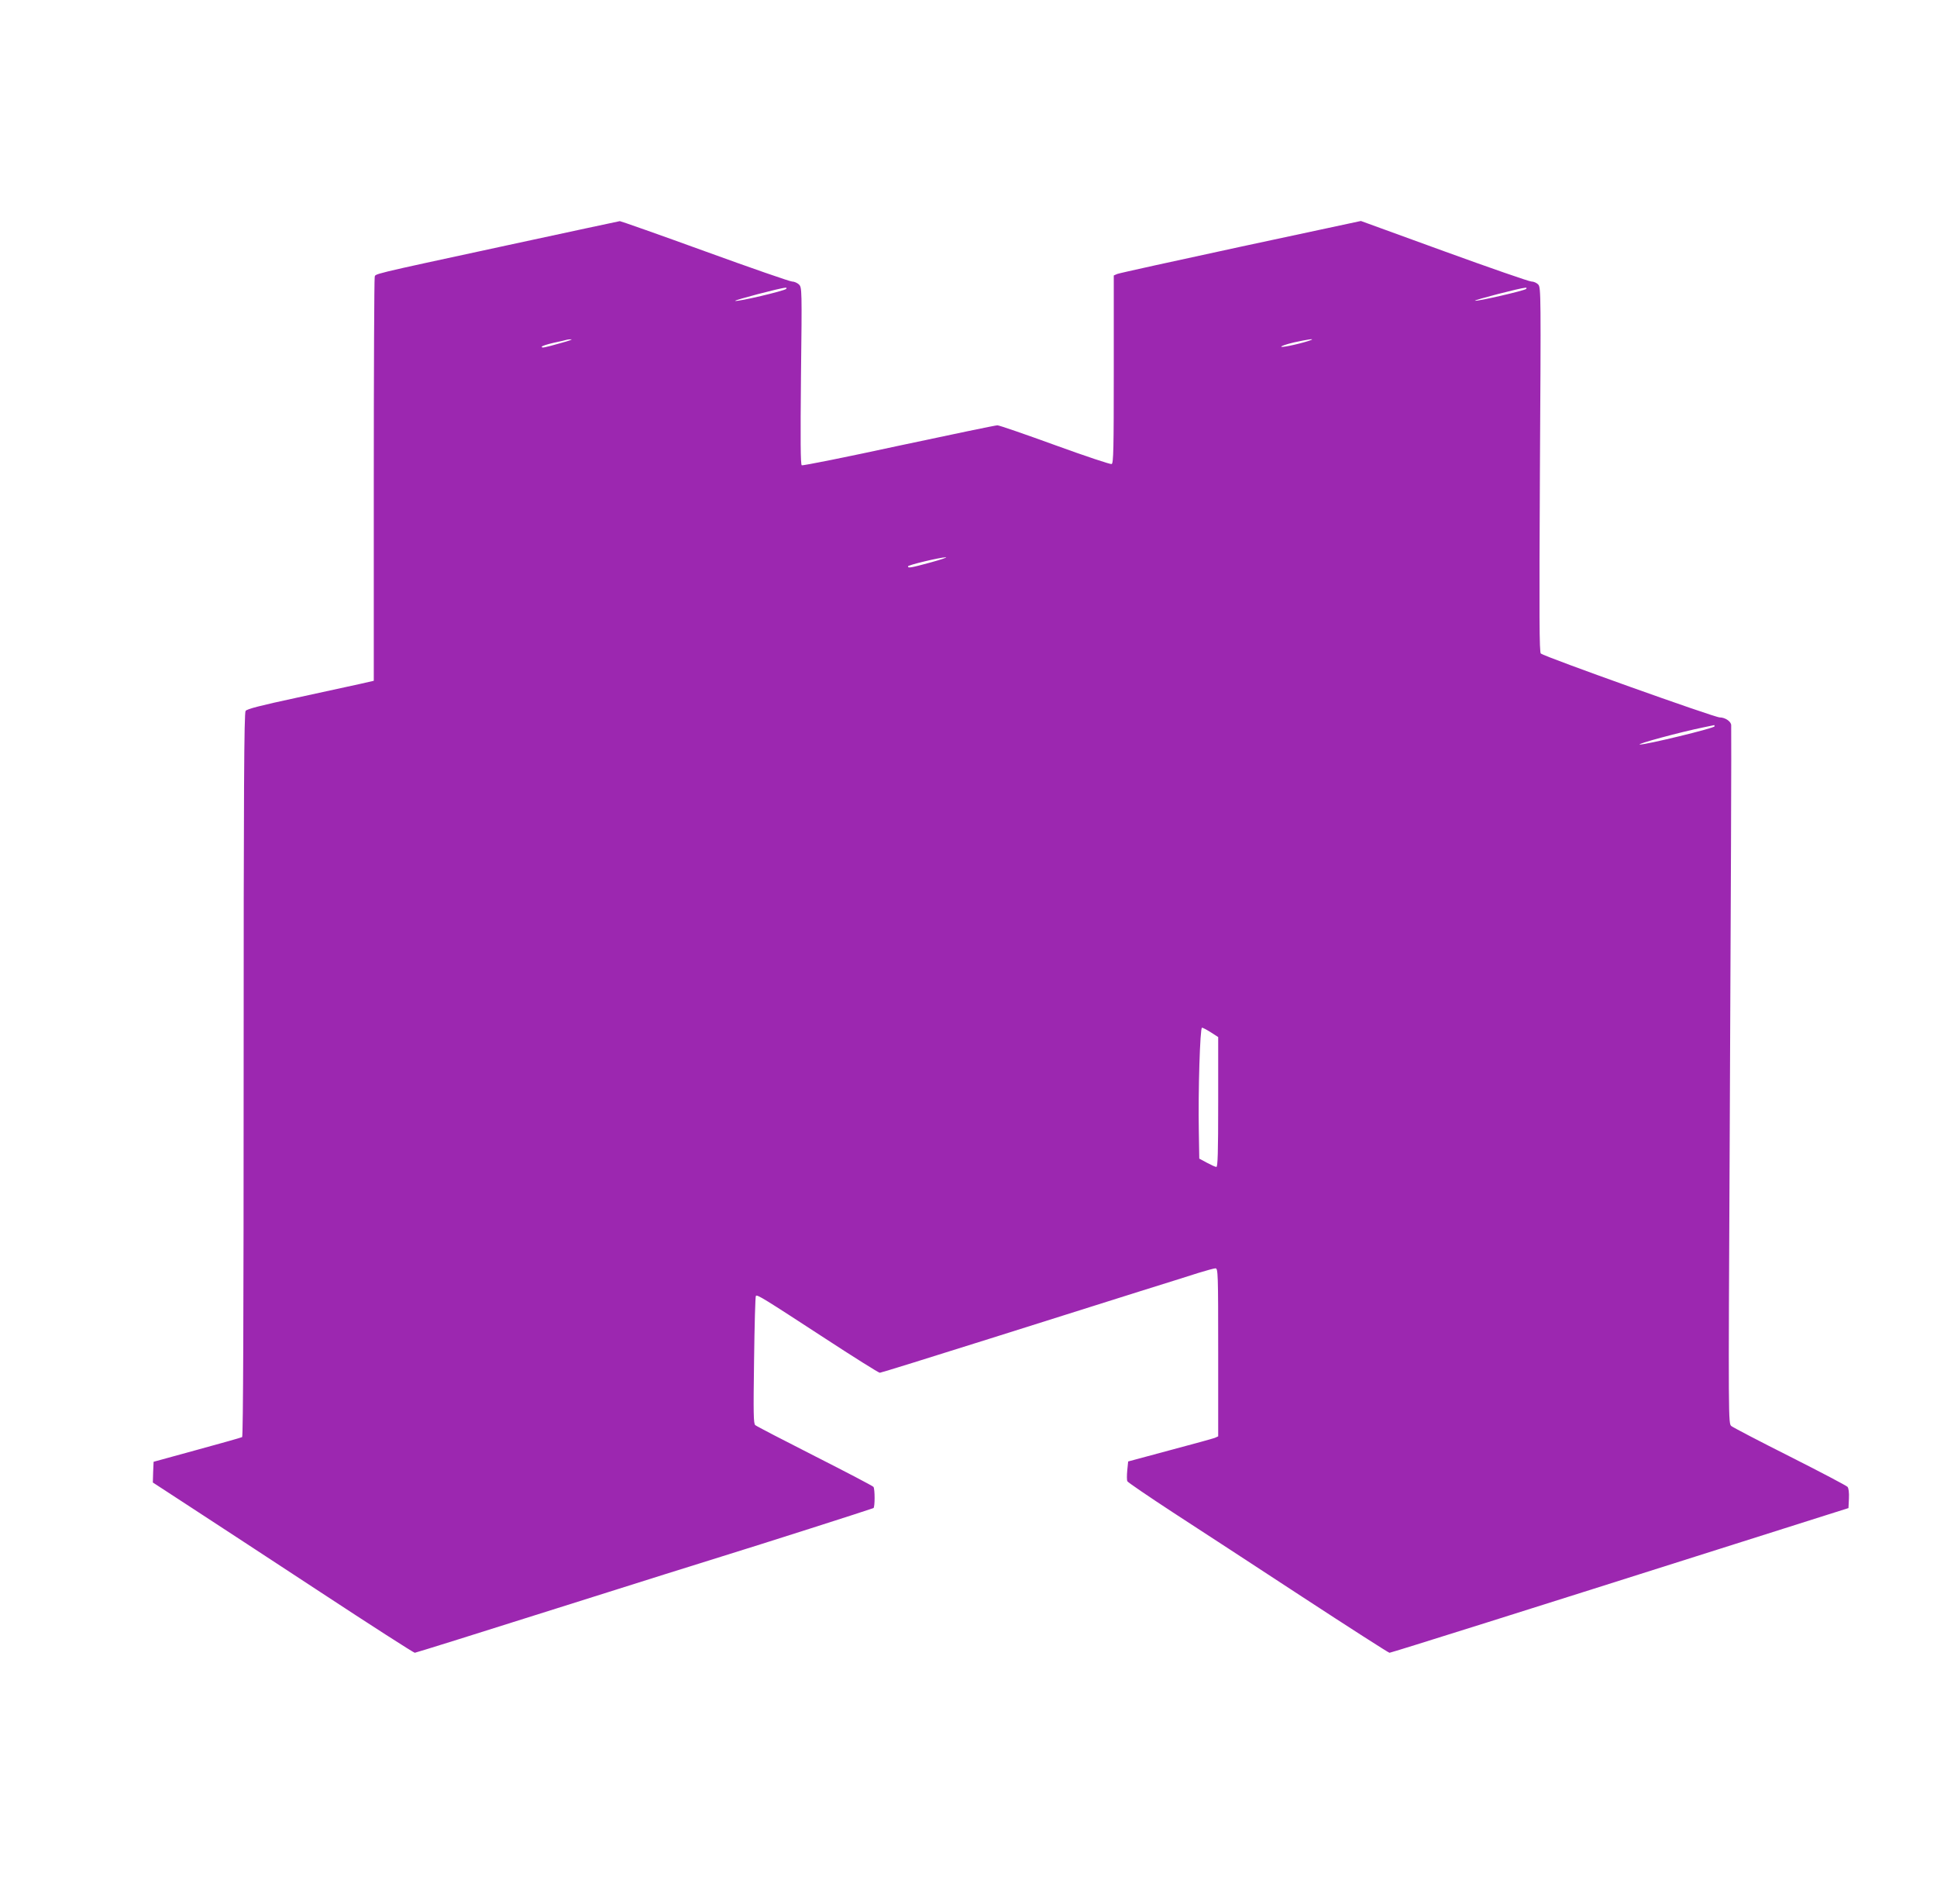
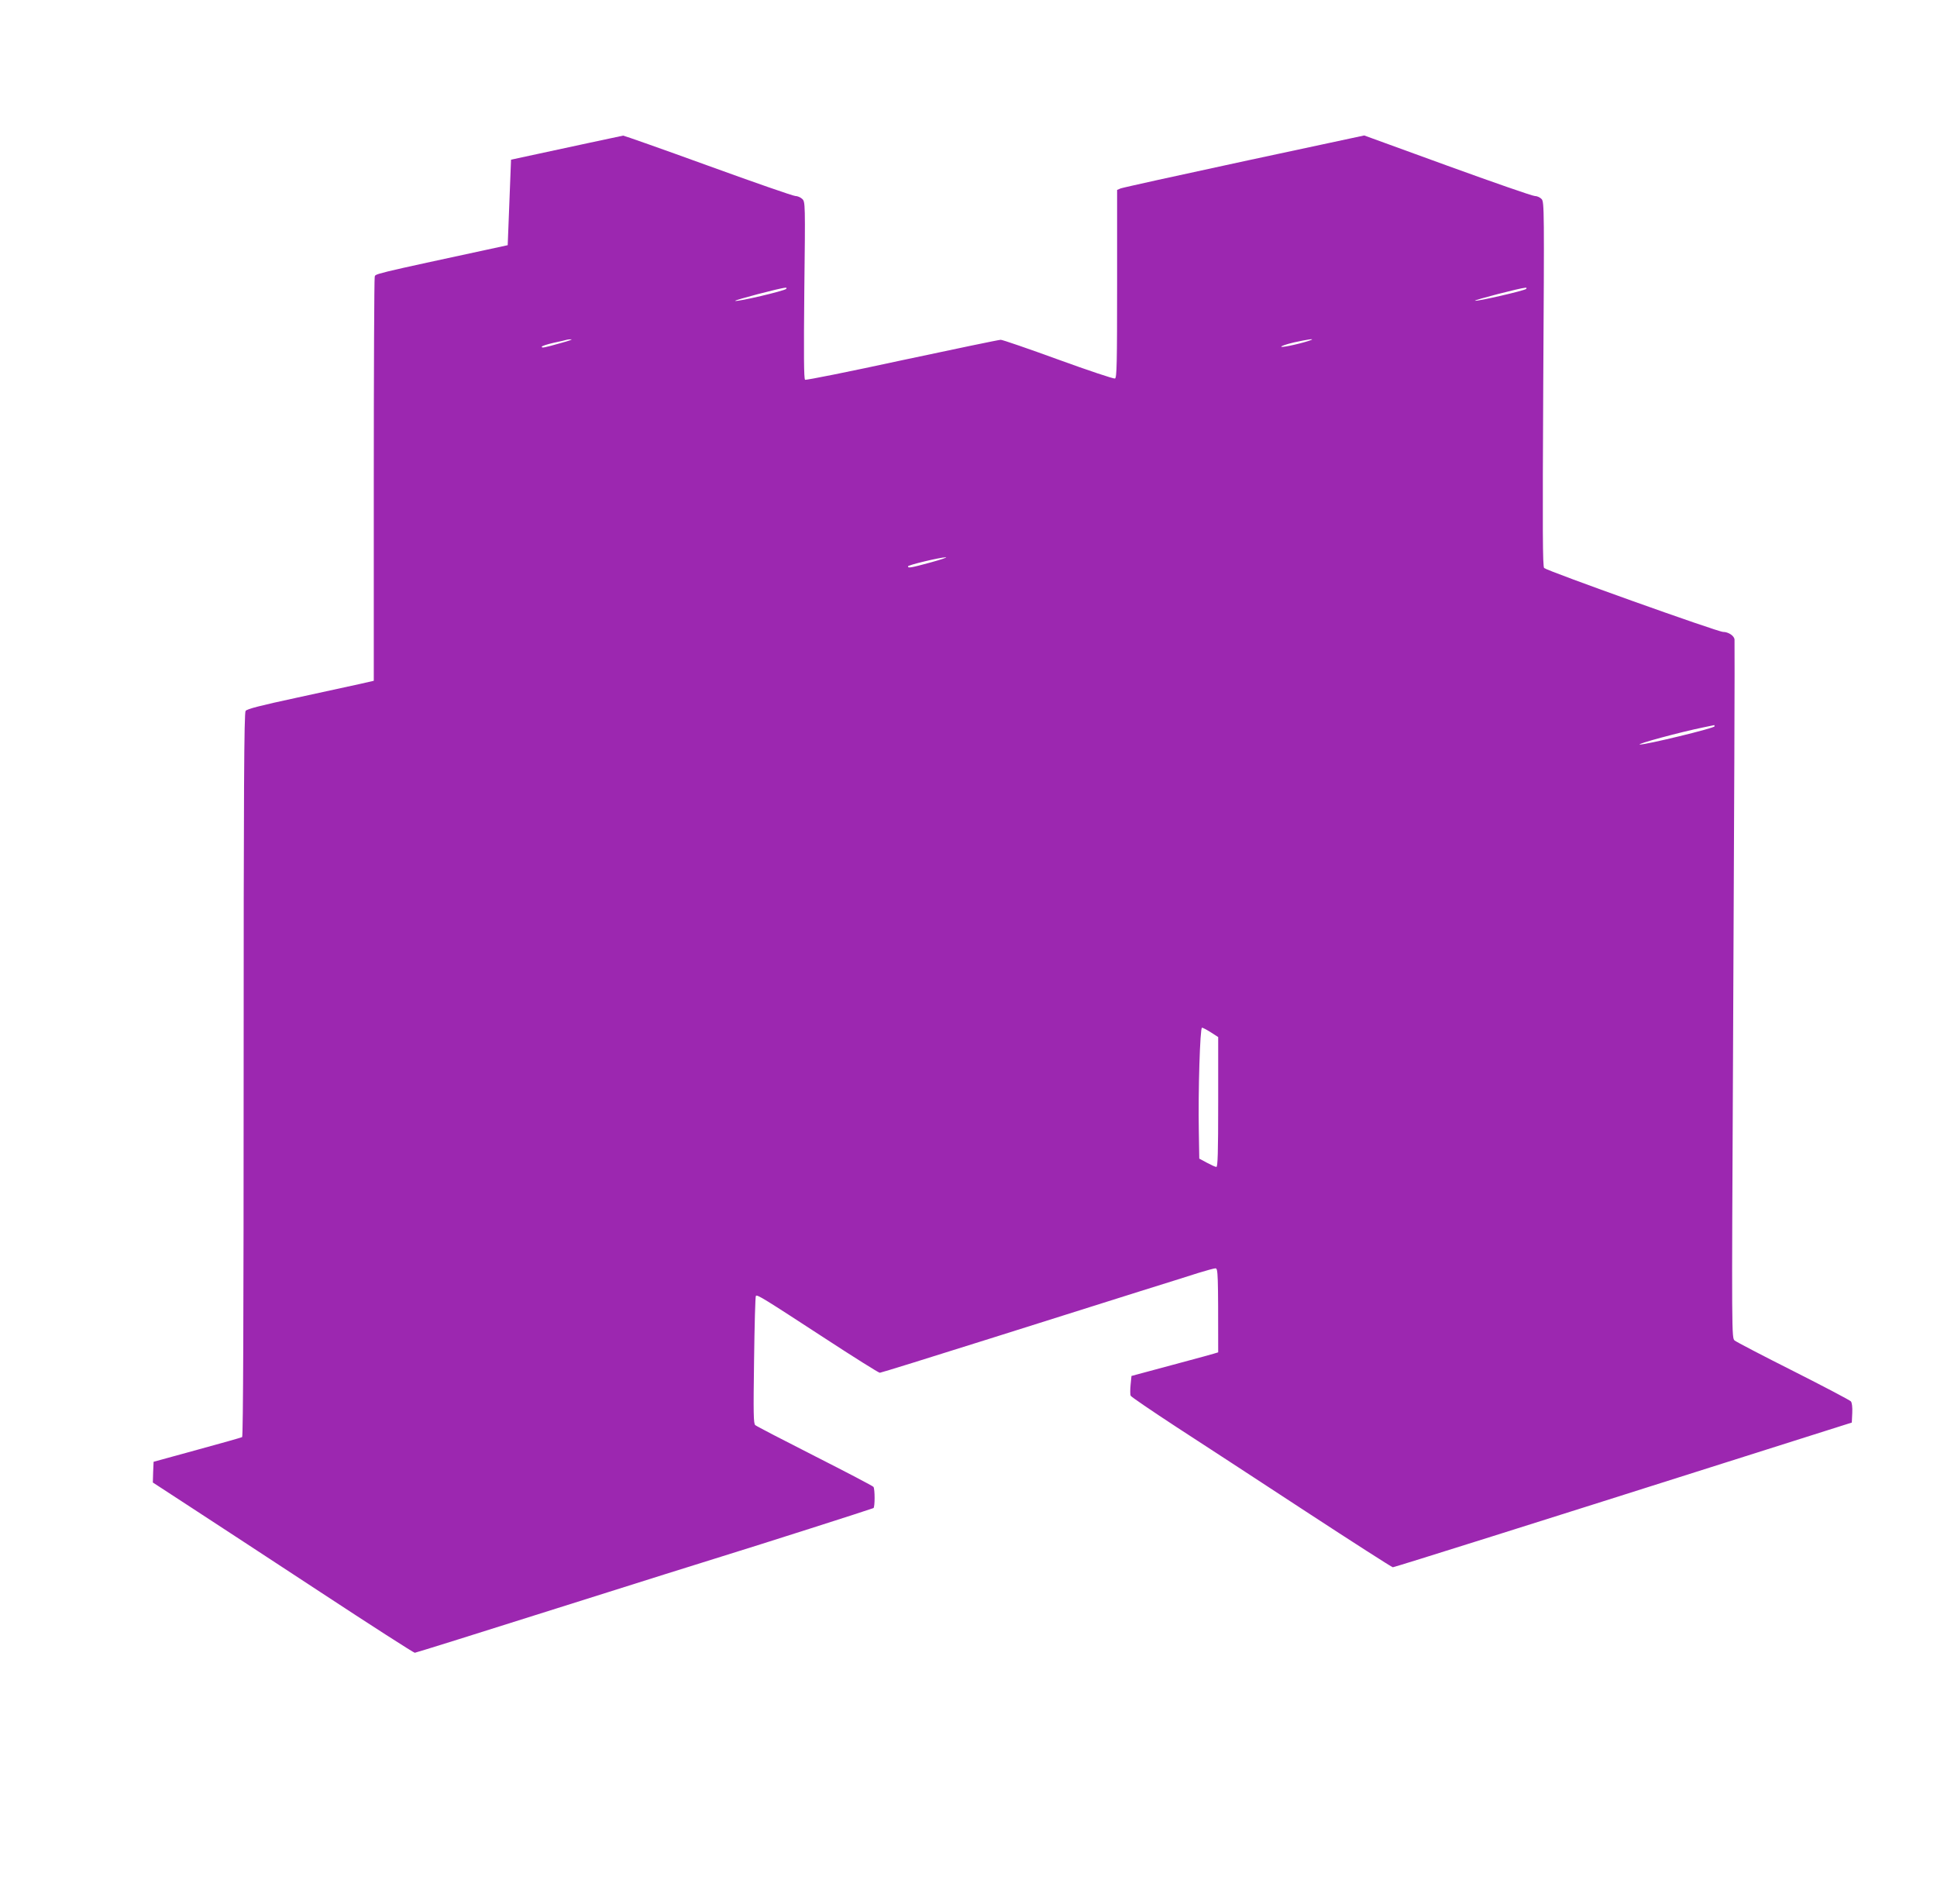
<svg xmlns="http://www.w3.org/2000/svg" version="1.0" width="1280pt" height="1258pt" viewBox="0 0 1280 1258" preserveAspectRatio="xMidYMid meet">
  <g transform="translate(0,1258) scale(0.1,-0.1)" fill="#9c27b0" stroke="none">
-     <path d="M3355 10960 c-945 -204 -872 -187 -879 -213 -3 -12 -6 -617 -6 -1344 l0 -1321 -92 -21 c-51 -11 -239 -52 -418 -91 -237 -51 -328 -74 -337 -87 -10 -13 -13 -510 -13 -2404 0 -1544 -3 -2390 -10 -2394 -5 -3 -139 -41 -297 -84 l-288 -79 -3 -68 -2 -69 247 -161 c137 -89 523 -342 860 -563 336 -221 617 -401 624 -401 6 0 431 133 943 295 512 162 1003 316 1091 343 225 69 988 313 997 318 10 6 10 126 0 140 -4 6 -178 97 -387 203 -209 106 -386 198 -394 205 -12 9 -13 78 -8 429 3 230 8 421 12 425 9 10 52 -17 448 -275 196 -128 363 -233 371 -233 7 0 332 101 722 224 390 123 840 265 999 315 160 50 333 104 385 121 52 16 103 30 112 30 17 0 18 -33 18 -555 l0 -555 -22 -10 c-13 -5 -147 -42 -298 -82 l-275 -74 -6 -60 c-3 -32 -3 -65 1 -71 3 -7 138 -99 300 -205 162 -105 548 -357 858 -560 309 -202 568 -368 574 -368 11 0 998 311 2193 690 292 93 600 190 685 217 l155 49 3 63 c2 39 -2 68 -9 77 -7 8 -178 98 -380 200 -203 102 -377 193 -388 202 -20 17 -20 26 -11 1862 8 1601 12 2726 10 2768 0 25 -40 52 -76 52 -35 0 -1155 400 -1182 422 -10 9 -11 237 -6 1214 7 1155 7 1205 -11 1224 -10 11 -30 20 -45 20 -15 0 -274 90 -577 200 l-550 200 -794 -170 c-437 -94 -804 -175 -816 -180 l-23 -10 0 -620 c0 -528 -2 -621 -14 -626 -8 -3 -176 53 -374 125 -198 72 -369 131 -381 131 -12 0 -305 -61 -652 -135 -346 -75 -635 -133 -641 -129 -8 5 -9 165 -5 591 7 573 6 584 -13 603 -11 11 -32 20 -46 20 -14 0 -273 90 -576 200 -303 110 -556 199 -562 199 -6 -1 -339 -72 -741 -159z m1840 -289 c-16 -14 -318 -85 -337 -79 -11 4 300 86 332 87 8 1 10 -2 5 -8z m4890 0 c-13 -12 -323 -83 -338 -78 -11 4 302 85 333 86 8 1 10 -2 5 -8z m-6370 -355 c-121 -34 -135 -37 -135 -27 0 5 35 16 78 26 42 9 82 18 87 20 6 2 19 3 30 3 11 0 -16 -10 -60 -22z m4950 18 c-43 -18 -191 -52 -198 -45 -4 4 34 17 85 29 87 19 136 26 113 16z m-2515 -1470 c-132 -36 -150 -39 -150 -26 0 9 210 59 250 60 14 0 -31 -15 -100 -34z m5180 -1083 c0 -12 -454 -122 -493 -120 -33 1 265 82 423 114 36 7 66 14 68 14 1 1 2 -3 2 -8z m-3328 -2022 l48 -31 0 -429 c0 -337 -3 -429 -12 -429 -7 0 -35 13 -63 28 l-50 27 -3 180 c-5 264 8 685 21 685 6 0 32 -14 59 -31z" />
+     <path d="M3355 10960 c-945 -204 -872 -187 -879 -213 -3 -12 -6 -617 -6 -1344 l0 -1321 -92 -21 c-51 -11 -239 -52 -418 -91 -237 -51 -328 -74 -337 -87 -10 -13 -13 -510 -13 -2404 0 -1544 -3 -2390 -10 -2394 -5 -3 -139 -41 -297 -84 l-288 -79 -3 -68 -2 -69 247 -161 c137 -89 523 -342 860 -563 336 -221 617 -401 624 -401 6 0 431 133 943 295 512 162 1003 316 1091 343 225 69 988 313 997 318 10 6 10 126 0 140 -4 6 -178 97 -387 203 -209 106 -386 198 -394 205 -12 9 -13 78 -8 429 3 230 8 421 12 425 9 10 52 -17 448 -275 196 -128 363 -233 371 -233 7 0 332 101 722 224 390 123 840 265 999 315 160 50 333 104 385 121 52 16 103 30 112 30 17 0 18 -33 18 -555 c-13 -5 -147 -42 -298 -82 l-275 -74 -6 -60 c-3 -32 -3 -65 1 -71 3 -7 138 -99 300 -205 162 -105 548 -357 858 -560 309 -202 568 -368 574 -368 11 0 998 311 2193 690 292 93 600 190 685 217 l155 49 3 63 c2 39 -2 68 -9 77 -7 8 -178 98 -380 200 -203 102 -377 193 -388 202 -20 17 -20 26 -11 1862 8 1601 12 2726 10 2768 0 25 -40 52 -76 52 -35 0 -1155 400 -1182 422 -10 9 -11 237 -6 1214 7 1155 7 1205 -11 1224 -10 11 -30 20 -45 20 -15 0 -274 90 -577 200 l-550 200 -794 -170 c-437 -94 -804 -175 -816 -180 l-23 -10 0 -620 c0 -528 -2 -621 -14 -626 -8 -3 -176 53 -374 125 -198 72 -369 131 -381 131 -12 0 -305 -61 -652 -135 -346 -75 -635 -133 -641 -129 -8 5 -9 165 -5 591 7 573 6 584 -13 603 -11 11 -32 20 -46 20 -14 0 -273 90 -576 200 -303 110 -556 199 -562 199 -6 -1 -339 -72 -741 -159z m1840 -289 c-16 -14 -318 -85 -337 -79 -11 4 300 86 332 87 8 1 10 -2 5 -8z m4890 0 c-13 -12 -323 -83 -338 -78 -11 4 302 85 333 86 8 1 10 -2 5 -8z m-6370 -355 c-121 -34 -135 -37 -135 -27 0 5 35 16 78 26 42 9 82 18 87 20 6 2 19 3 30 3 11 0 -16 -10 -60 -22z m4950 18 c-43 -18 -191 -52 -198 -45 -4 4 34 17 85 29 87 19 136 26 113 16z m-2515 -1470 c-132 -36 -150 -39 -150 -26 0 9 210 59 250 60 14 0 -31 -15 -100 -34z m5180 -1083 c0 -12 -454 -122 -493 -120 -33 1 265 82 423 114 36 7 66 14 68 14 1 1 2 -3 2 -8z m-3328 -2022 l48 -31 0 -429 c0 -337 -3 -429 -12 -429 -7 0 -35 13 -63 28 l-50 27 -3 180 c-5 264 8 685 21 685 6 0 32 -14 59 -31z" />
  </g>
</svg>